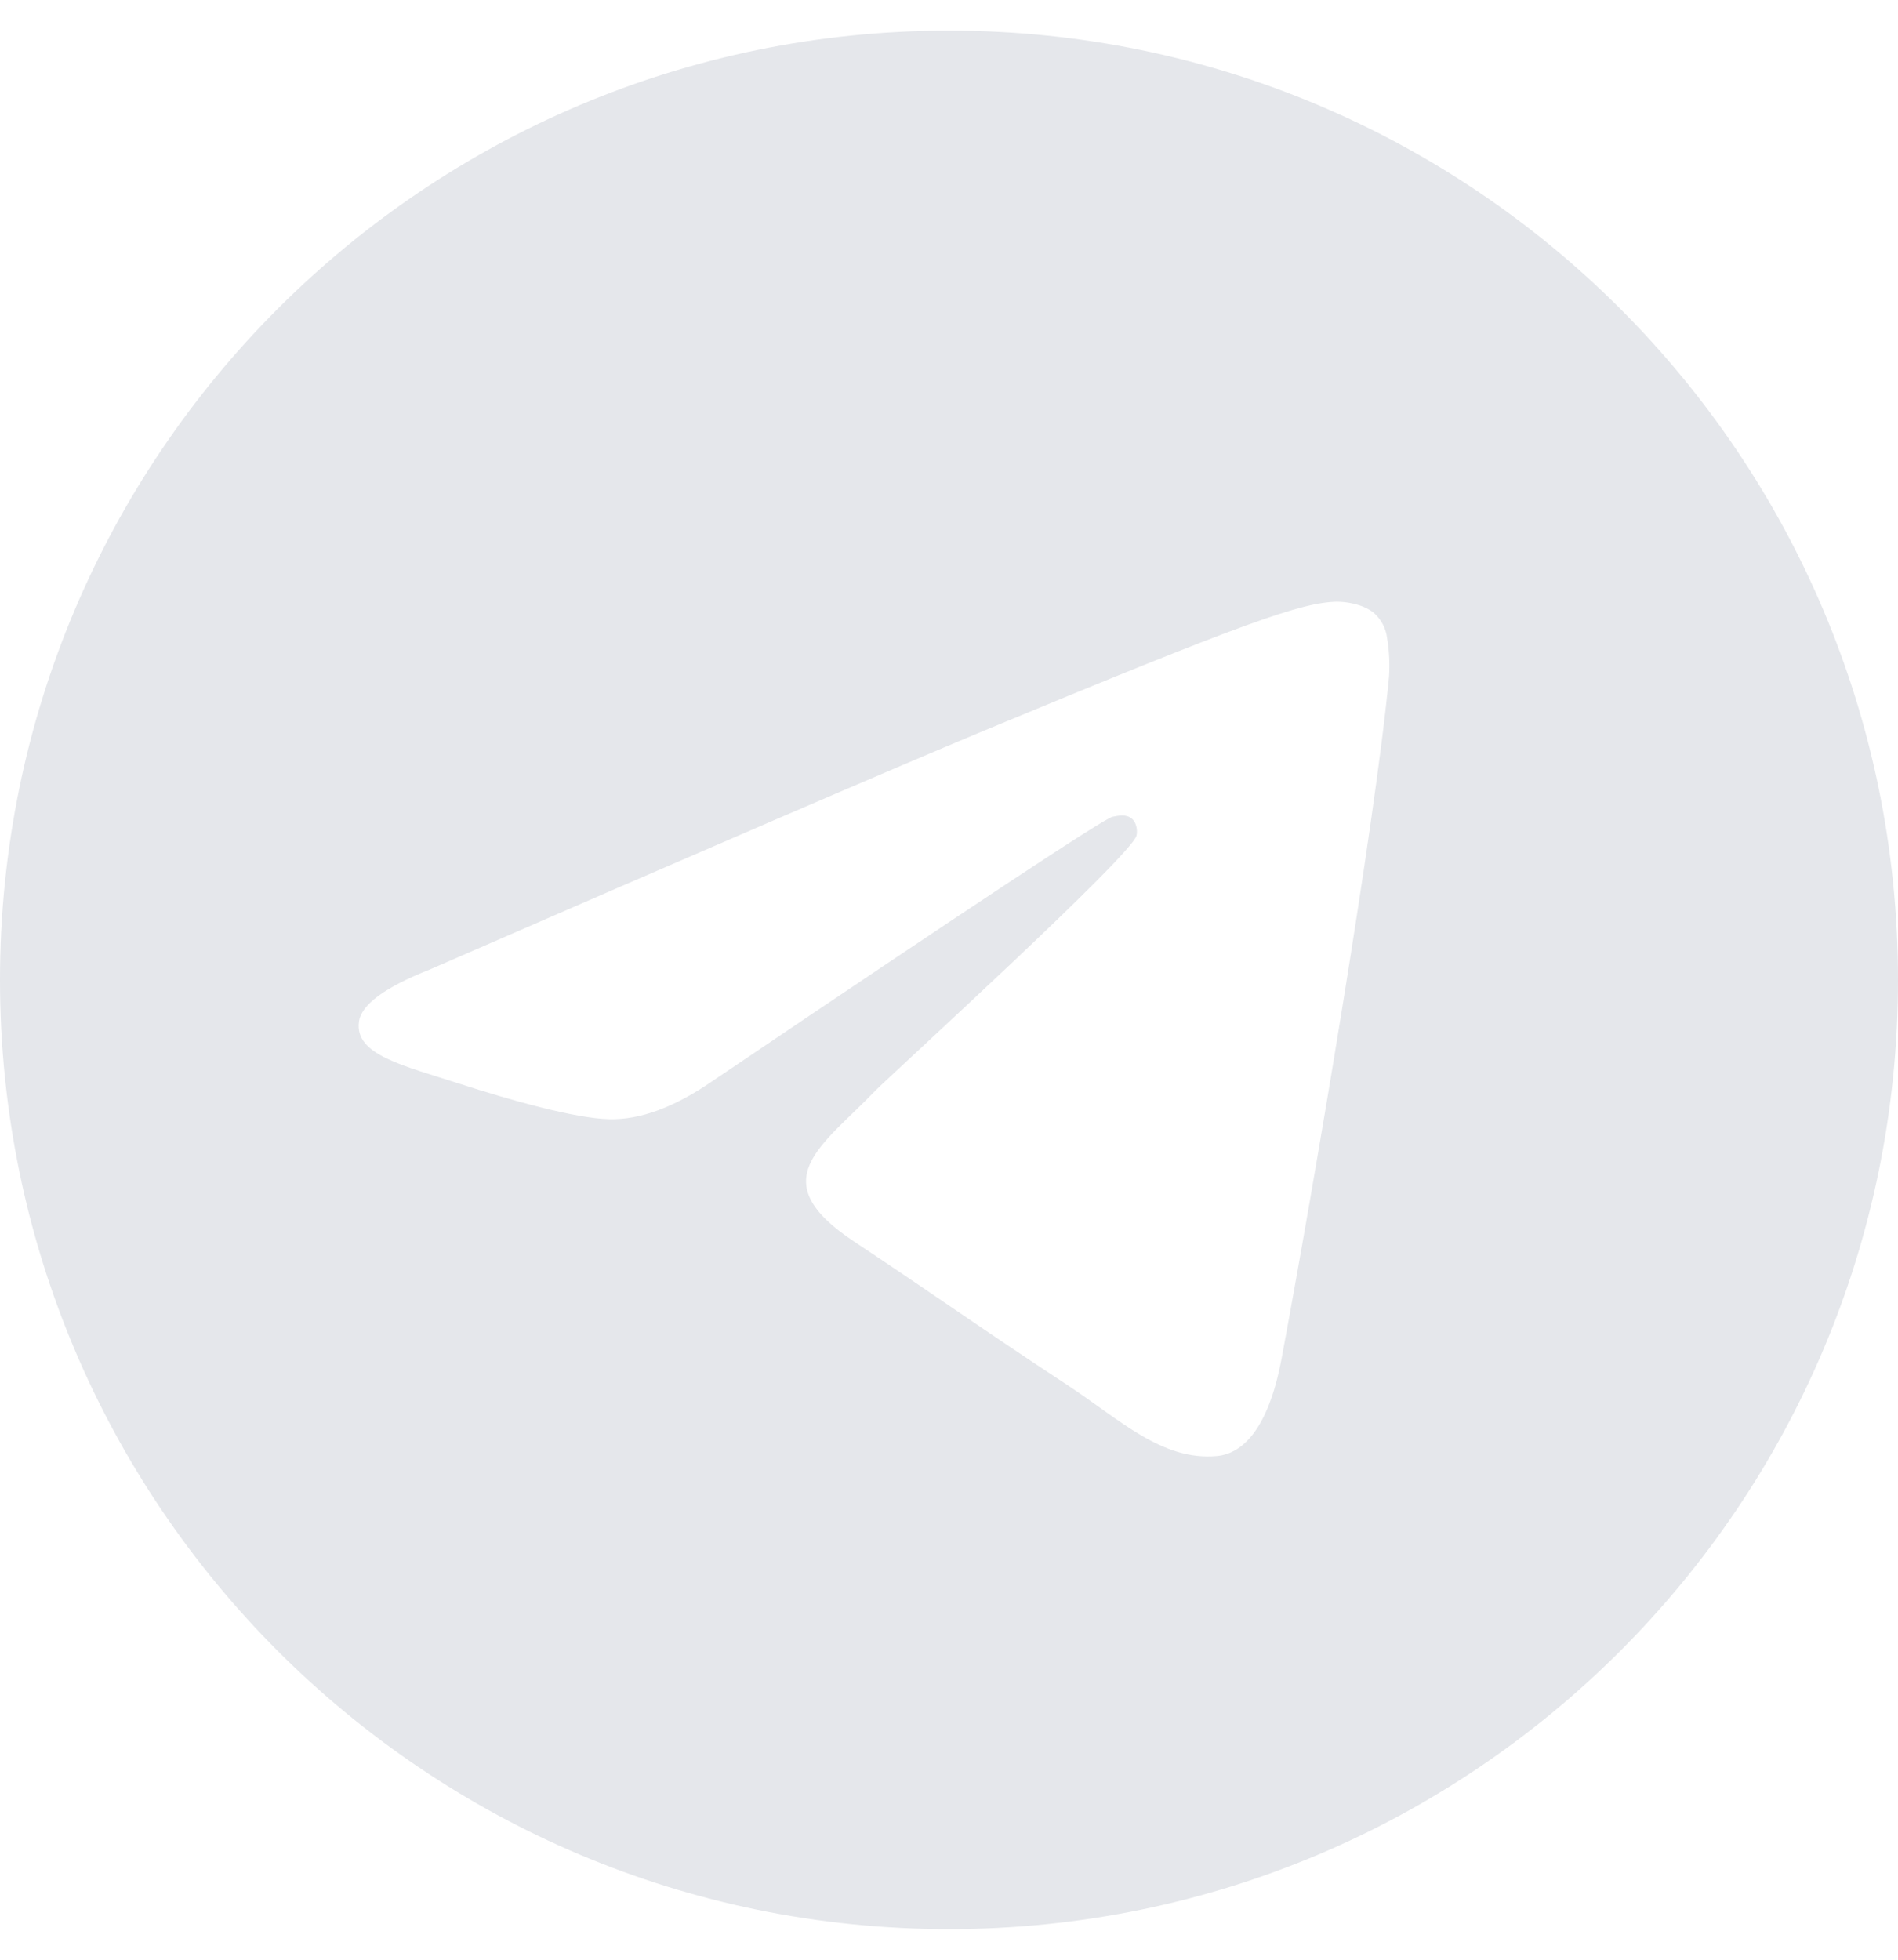
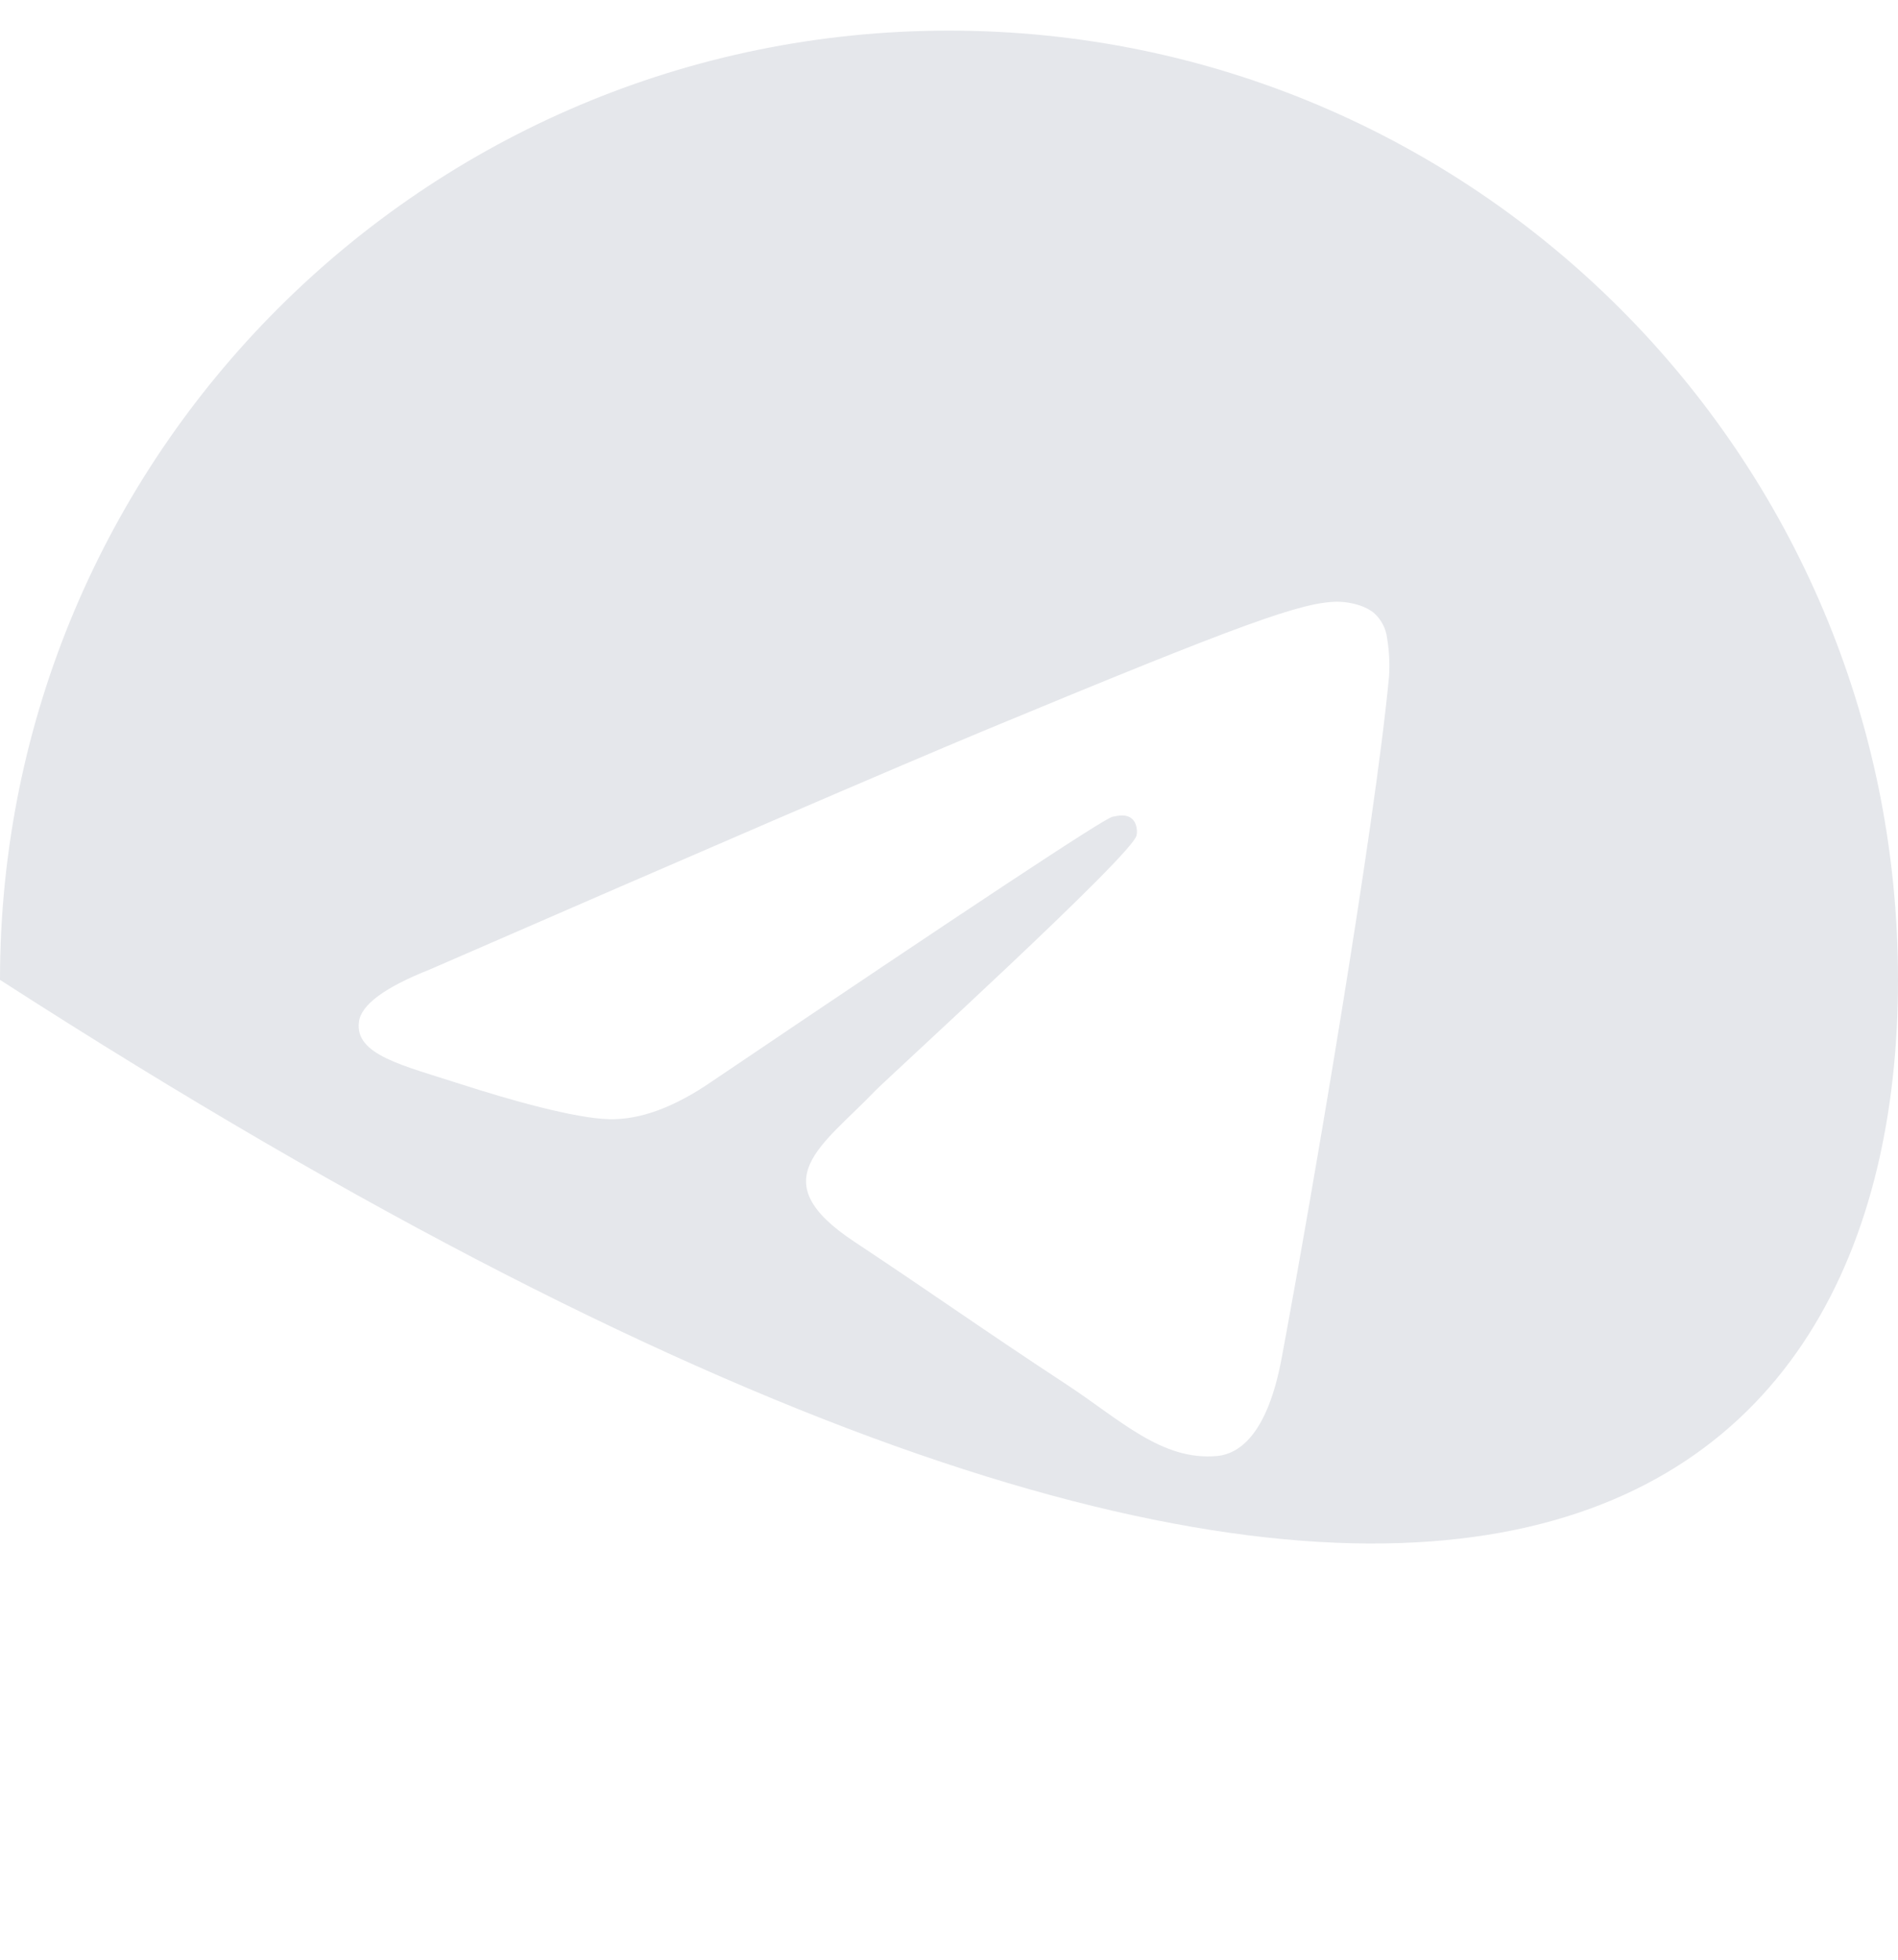
<svg xmlns="http://www.w3.org/2000/svg" width="496" height="512" viewBox="0 0 496 512" fill="none">
-   <path d="M248 8C111 8 0 119 0 256C0 393 111 504 248 504C385 504 496 393 496 256C496 119 385 8 248 8ZM363 176.7C359.3 215.9 343.1 311.1 334.9 355C331.4 373.6 324.6 379.8 318 380.4C303.6 381.7 292.7 370.9 278.7 361.7C256.9 347.4 244.5 338.5 223.4 324.5C198.9 308.4 214.8 299.5 228.7 285C232.4 281.2 295.8 223.5 297 218.3C297.2 217.6 297.3 215.2 295.8 213.9C294.3 212.6 292.2 213.1 290.7 213.4C288.5 213.867 253.633 236.9 186.1 282.5C176.233 289.3 167.267 292.6 159.2 292.4C150.3 292.2 133.3 287.4 120.6 283.3C105.1 278.3 92.7 275.6 93.8 267C94.333 262.533 100.5 257.967 112.3 253.3C184.567 221.833 232.767 201.067 256.9 191C325.8 162.4 340.1 157.4 349.4 157.2C351.5 157.2 356 157.7 359 160.1C360.958 161.821 362.206 164.21 362.5 166.8C363.041 170.07 363.208 173.392 363 176.7Z" fill="#E5E7EB" />
+   <path d="M248 8C111 8 0 119 0 256C385 504 496 393 496 256C496 119 385 8 248 8ZM363 176.7C359.3 215.9 343.1 311.1 334.9 355C331.4 373.6 324.6 379.8 318 380.4C303.6 381.7 292.7 370.9 278.7 361.7C256.9 347.4 244.5 338.5 223.4 324.5C198.9 308.4 214.8 299.5 228.7 285C232.4 281.2 295.8 223.5 297 218.3C297.2 217.6 297.3 215.2 295.8 213.9C294.3 212.6 292.2 213.1 290.7 213.4C288.5 213.867 253.633 236.9 186.1 282.5C176.233 289.3 167.267 292.6 159.2 292.4C150.3 292.2 133.3 287.4 120.6 283.3C105.1 278.3 92.7 275.6 93.8 267C94.333 262.533 100.5 257.967 112.3 253.3C184.567 221.833 232.767 201.067 256.9 191C325.8 162.4 340.1 157.4 349.4 157.2C351.5 157.2 356 157.7 359 160.1C360.958 161.821 362.206 164.21 362.5 166.8C363.041 170.07 363.208 173.392 363 176.7Z" fill="#E5E7EB" />
</svg>